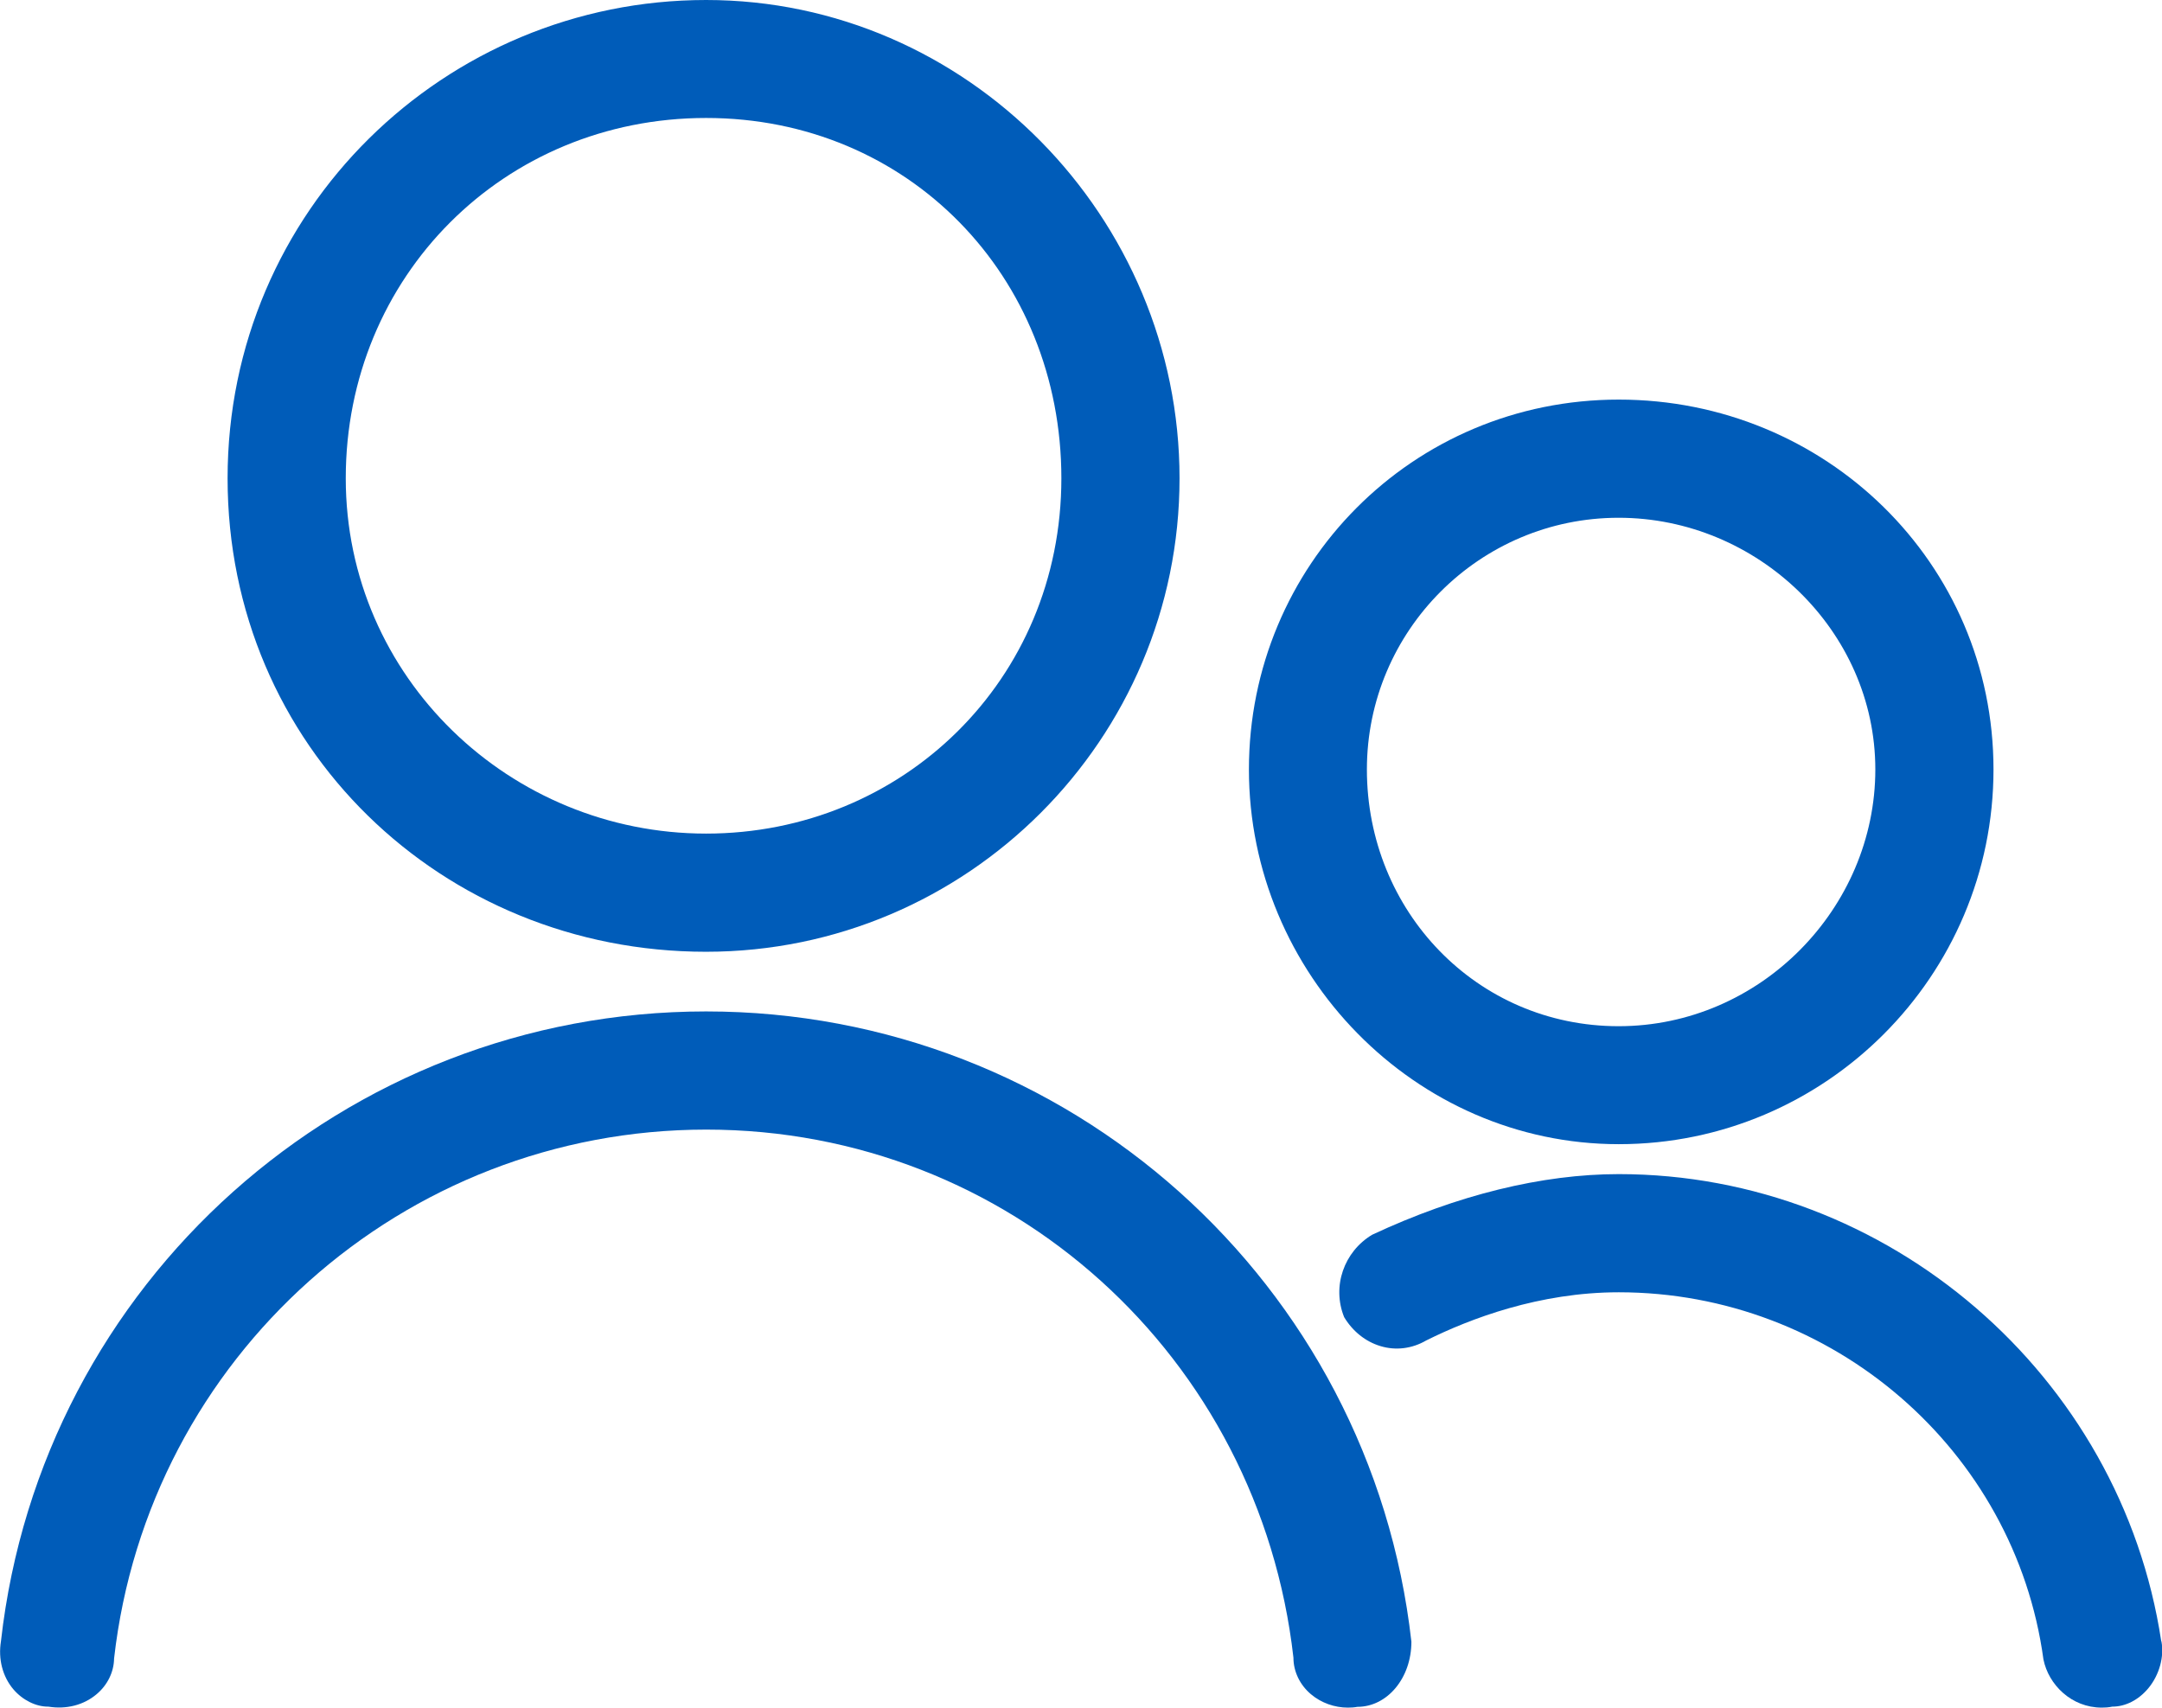
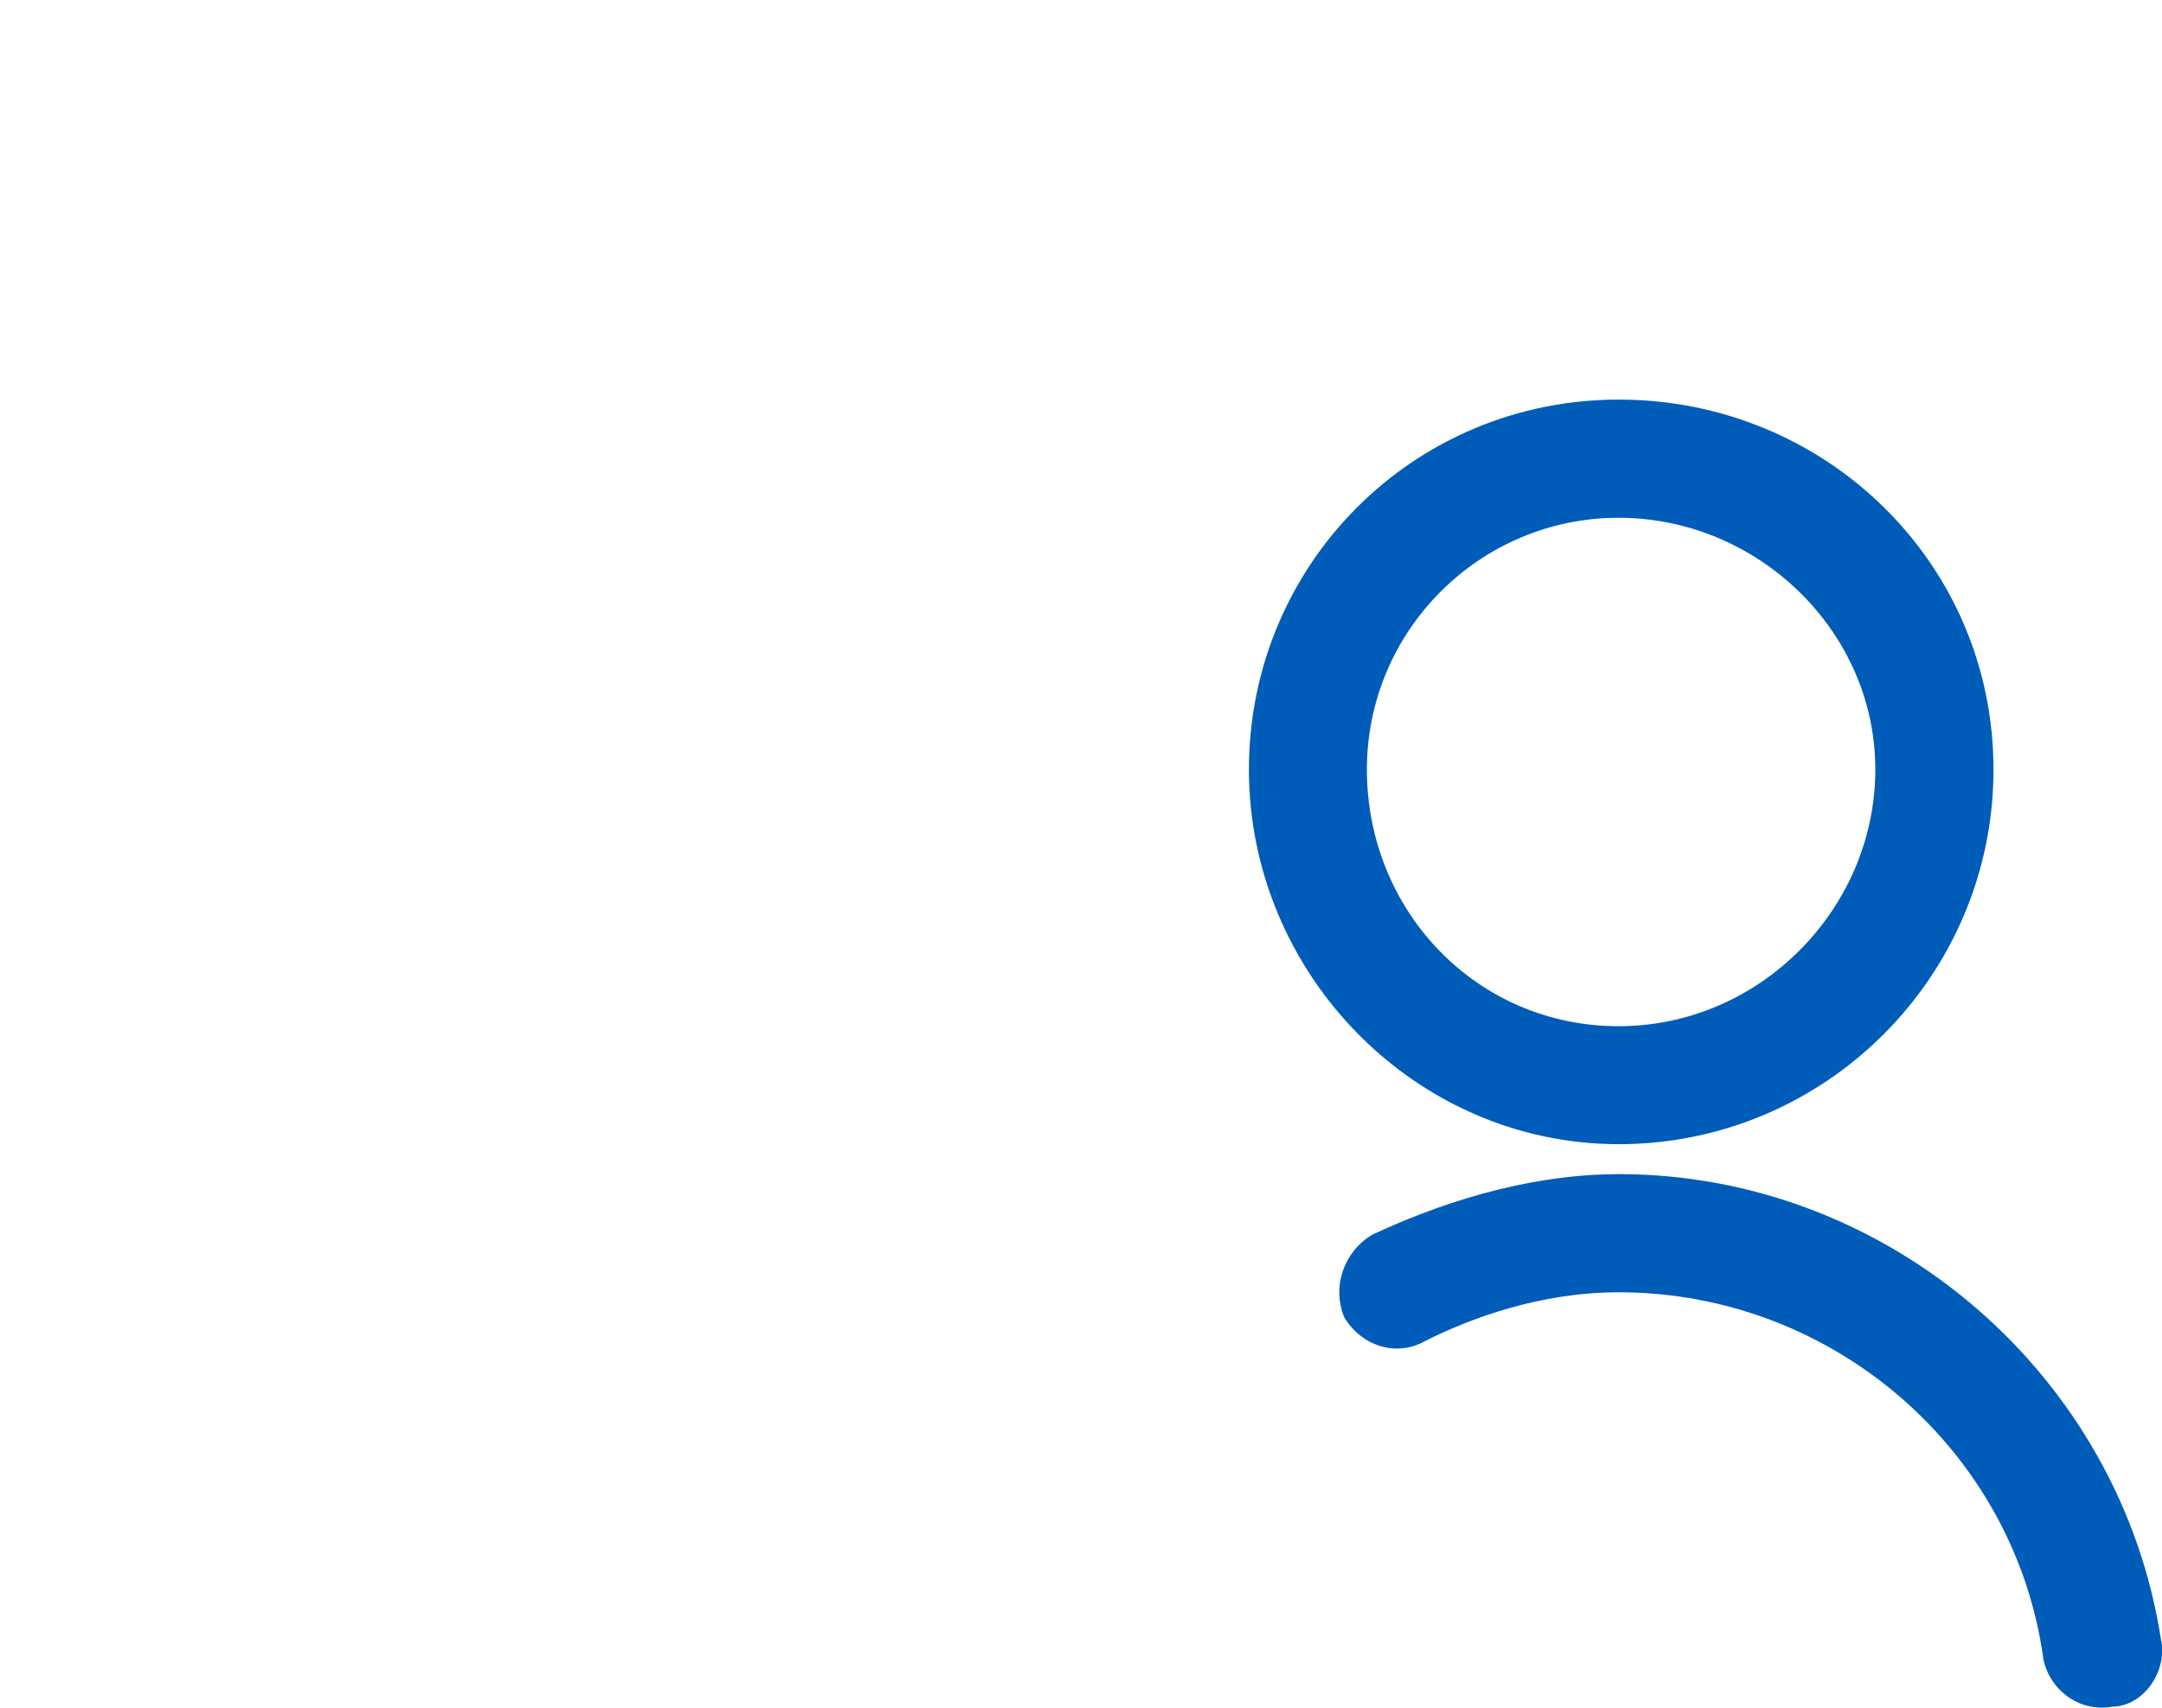
<svg xmlns="http://www.w3.org/2000/svg" id="Layer_2" viewBox="0 0 111.24 87.86">
  <defs>
    <style>
      .cls-1 {
        fill: #005cb9;
      }
    </style>
  </defs>
  <g id="Layer_1-2" data-name="Layer_1">
    <g>
-       <path class="cls-1" d="M36.33,48.97c13.43,0,24.36-10.93,24.36-24.36S49.76,0,36.33,0,11.71,10.81,11.71,24.61s11.04,24.36,24.61,24.36ZM17.79,24.61c0-10.39,8.14-18.54,18.54-18.54s18.28,8.14,18.28,18.54-8.2,18.28-18.28,18.28-18.54-8.03-18.54-18.28Z" />
-       <path class="cls-1" d="M36.33,52.04C17.73,52.04,2.13,65.98.05,84.44c-.15.92.08,1.82.64,2.48.48.56,1.16.89,1.78.89h.02c.92.15,1.82-.08,2.48-.64.56-.47.89-1.14.9-1.84,1.76-15.51,14.86-27.21,30.47-27.21s28.46,11.7,30.21,27.17c0,.71.33,1.4.9,1.88.53.45,1.22.69,1.9.69.17,0,.33-.01.49-.04,1.54,0,2.78-1.48,2.78-3.35-2.08-18.49-17.68-32.43-36.29-32.43Z" />
      <path class="cls-1" d="M83.29,58.87c10.63,0,19.28-8.65,19.28-19.28s-8.65-19.03-19.28-19.03-19.03,8.54-19.03,19.03,8.54,19.28,19.03,19.28ZM70.33,39.59c0-7.14,5.81-12.95,12.95-12.95s13.21,5.81,13.21,12.95-5.92,13.21-13.21,13.21-12.95-5.92-12.95-13.21Z" />
      <path class="cls-1" d="M111.2,84.44c-2.07-13.7-14.07-24.03-27.91-24.03-3.94,0-8.31,1.07-12.69,3.12-1.45.87-2.08,2.66-1.44,4.24.44.73,1.1,1.26,1.87,1.49.79.24,1.63.13,2.35-.29,2.27-1.13,5.83-2.48,9.91-2.48,10.99,0,20.38,8.11,21.85,18.89.26,1.3,1.44,2.48,3,2.48.17,0,.35-.01.54-.05.69,0,1.36-.35,1.86-.95.57-.69.82-1.63.67-2.41Z" />
    </g>
  </g>
</svg>